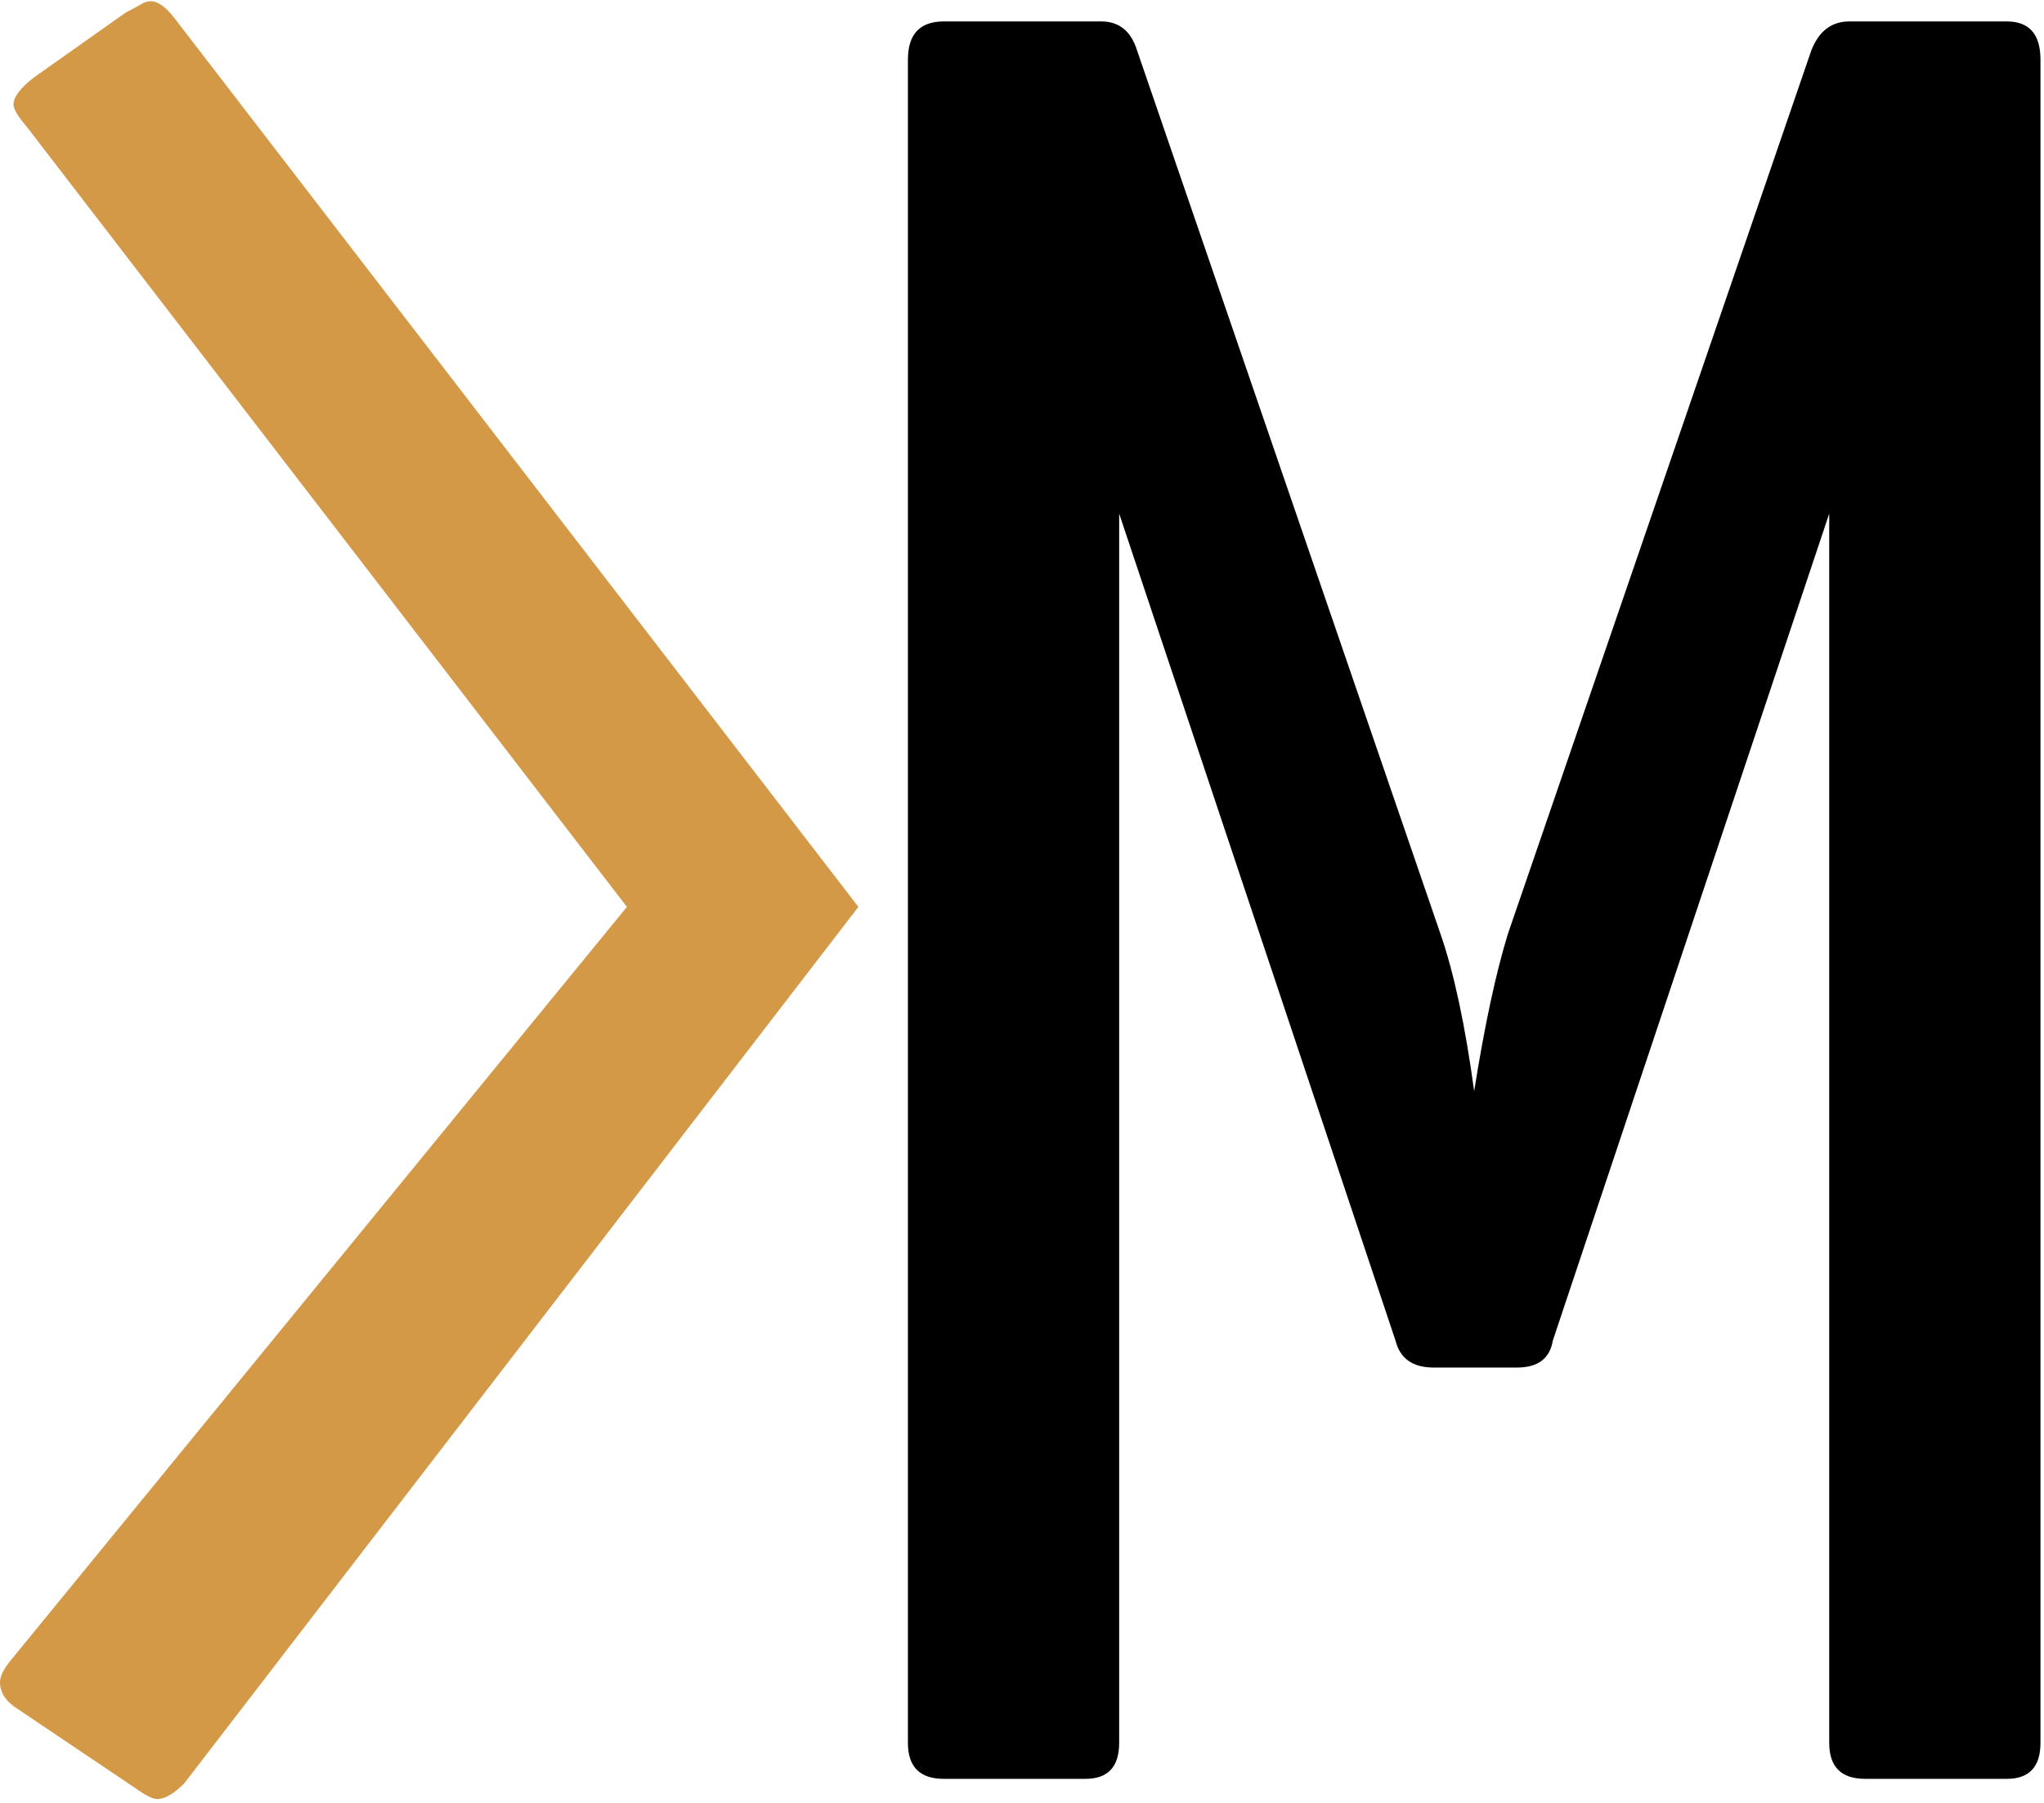
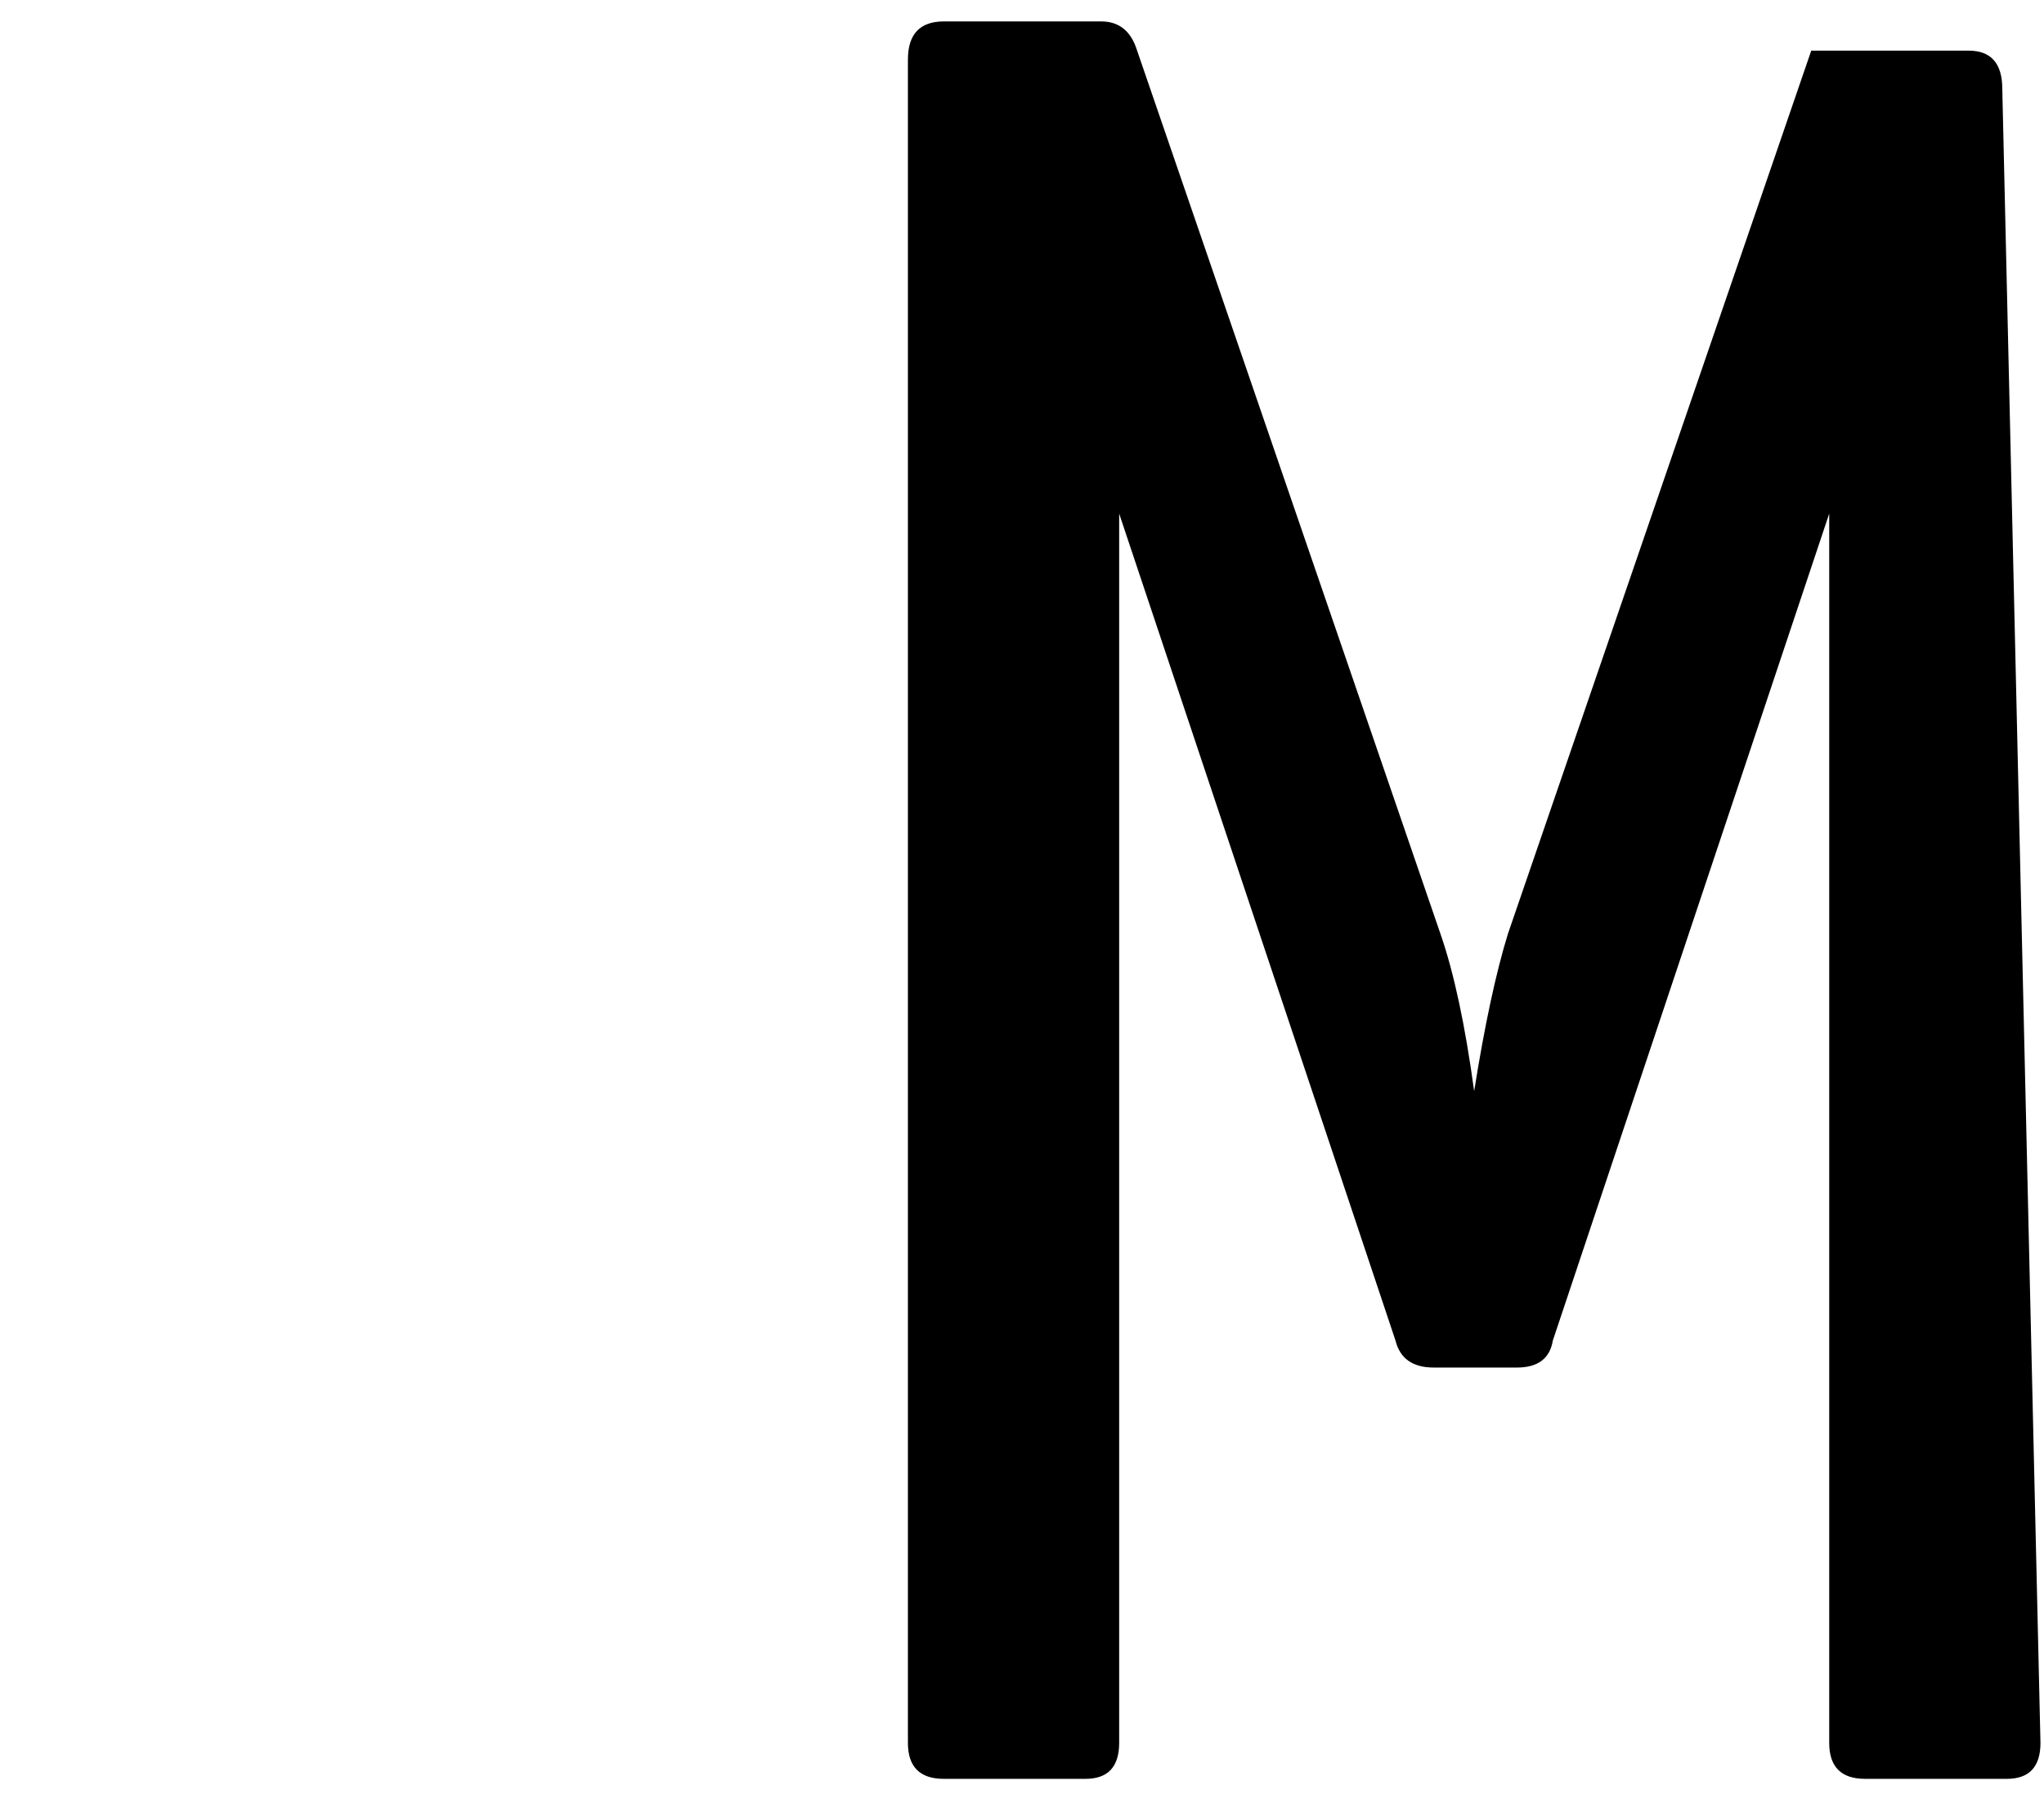
<svg xmlns="http://www.w3.org/2000/svg" xmlns:ns1="http://sodipodi.sourceforge.net/DTD/sodipodi-0.dtd" xmlns:ns2="http://www.inkscape.org/namespaces/inkscape" version="1.1" id="svg2" xml:space="preserve" width="722.667" height="637.333" viewBox="0 0 722.667 637.333" ns1:docname="KMIT-logo.eps">
  <defs id="defs6" />
  <ns1:namedview pagecolor="#ffffff" bordercolor="#666666" borderopacity="1" objecttolerance="10" gridtolerance="10" guidetolerance="10" ns2:pageopacity="0" ns2:pageshadow="2" ns2:window-width="640" ns2:window-height="480" id="namedview4" />
  <g id="g10" ns2:groupmode="layer" ns2:label="ink_ext_XXXXXX" transform="matrix(1.333,0,0,-1.333,0,637.333)">
    <g id="g12" transform="scale(0.1)">
-       <path d="m 399.379,4777.99 c -8.051,0 -17,-2.97 -26.879,-8.91 -9.922,-5.94 -22.809,-12.93 -38.75,-20.94 L 89.379,4575.33 c -35.75,-27.81 -53.598,-51.64 -53.598,-71.41 0,-11.99 11.918,-31.87 35.777,-59.68 L 1662.81,2376.11 29.84,379.551 C 9.922,355.68 0,335.801 0,319.859 0,292.051 15.859,268.219 47.66,248.449 L 357.66,39.859 c 27.809,-19.918 47.649,-29.84 59.531,-29.84 19.879,0 43.75,13.902 71.559,41.719 L 2276.72,2376.11 464.84,4730.33 c -23.86,31.76 -45.699,47.66 -65.461,47.66 z" style="fill:#d39947;fill-opacity:1;fill-rule:nonzero;stroke:none" id="path14" />
-       <path d="m 5411.99,159.078 c 0,-63.668 -29.8,-95.469 -89.37,-95.469 h -375.63 c -63.55,0 -95.31,31.801 -95.31,95.469 V 3419.08 L 4118.55,1225.8 c -7.92,-47.62 -39.68,-71.41 -95.31,-71.41 h -220.47 c -55.62,0 -89.45,23.79 -101.4,71.41 L 2968.4,3419.08 V 159.078 c 0,-63.668 -29.81,-95.469 -89.38,-95.469 H 2503.4 c -63.56,0 -95.31,31.801 -95.31,95.469 V 4622.99 c 0,67.57 31.75,101.4 95.31,101.4 h 417.34 c 47.58,0 79.38,-25.86 95.31,-77.5 l 804.54,-2342.34 c 35.82,-103.24 65.62,-242.31 89.37,-417.19 27.81,174.88 57.66,313.95 89.53,417.19 l 804.53,2342.34 c 19.89,51.64 53.64,77.5 101.25,77.5 h 417.35 c 59.57,0 89.37,-33.83 89.37,-101.4 z" style="fill:#000000;fill-opacity:1;fill-rule:nonzero;stroke:none" id="path16" />
+       <path d="m 5411.99,159.078 c 0,-63.668 -29.8,-95.469 -89.37,-95.469 h -375.63 c -63.55,0 -95.31,31.801 -95.31,95.469 V 3419.08 L 4118.55,1225.8 c -7.92,-47.62 -39.68,-71.41 -95.31,-71.41 h -220.47 c -55.62,0 -89.45,23.79 -101.4,71.41 L 2968.4,3419.08 V 159.078 c 0,-63.668 -29.81,-95.469 -89.38,-95.469 H 2503.4 c -63.56,0 -95.31,31.801 -95.31,95.469 V 4622.99 c 0,67.57 31.75,101.4 95.31,101.4 h 417.34 c 47.58,0 79.38,-25.86 95.31,-77.5 l 804.54,-2342.34 c 35.82,-103.24 65.62,-242.31 89.37,-417.19 27.81,174.88 57.66,313.95 89.53,417.19 l 804.53,2342.34 h 417.35 c 59.57,0 89.37,-33.83 89.37,-101.4 z" style="fill:#000000;fill-opacity:1;fill-rule:nonzero;stroke:none" id="path16" />
    </g>
  </g>
</svg>